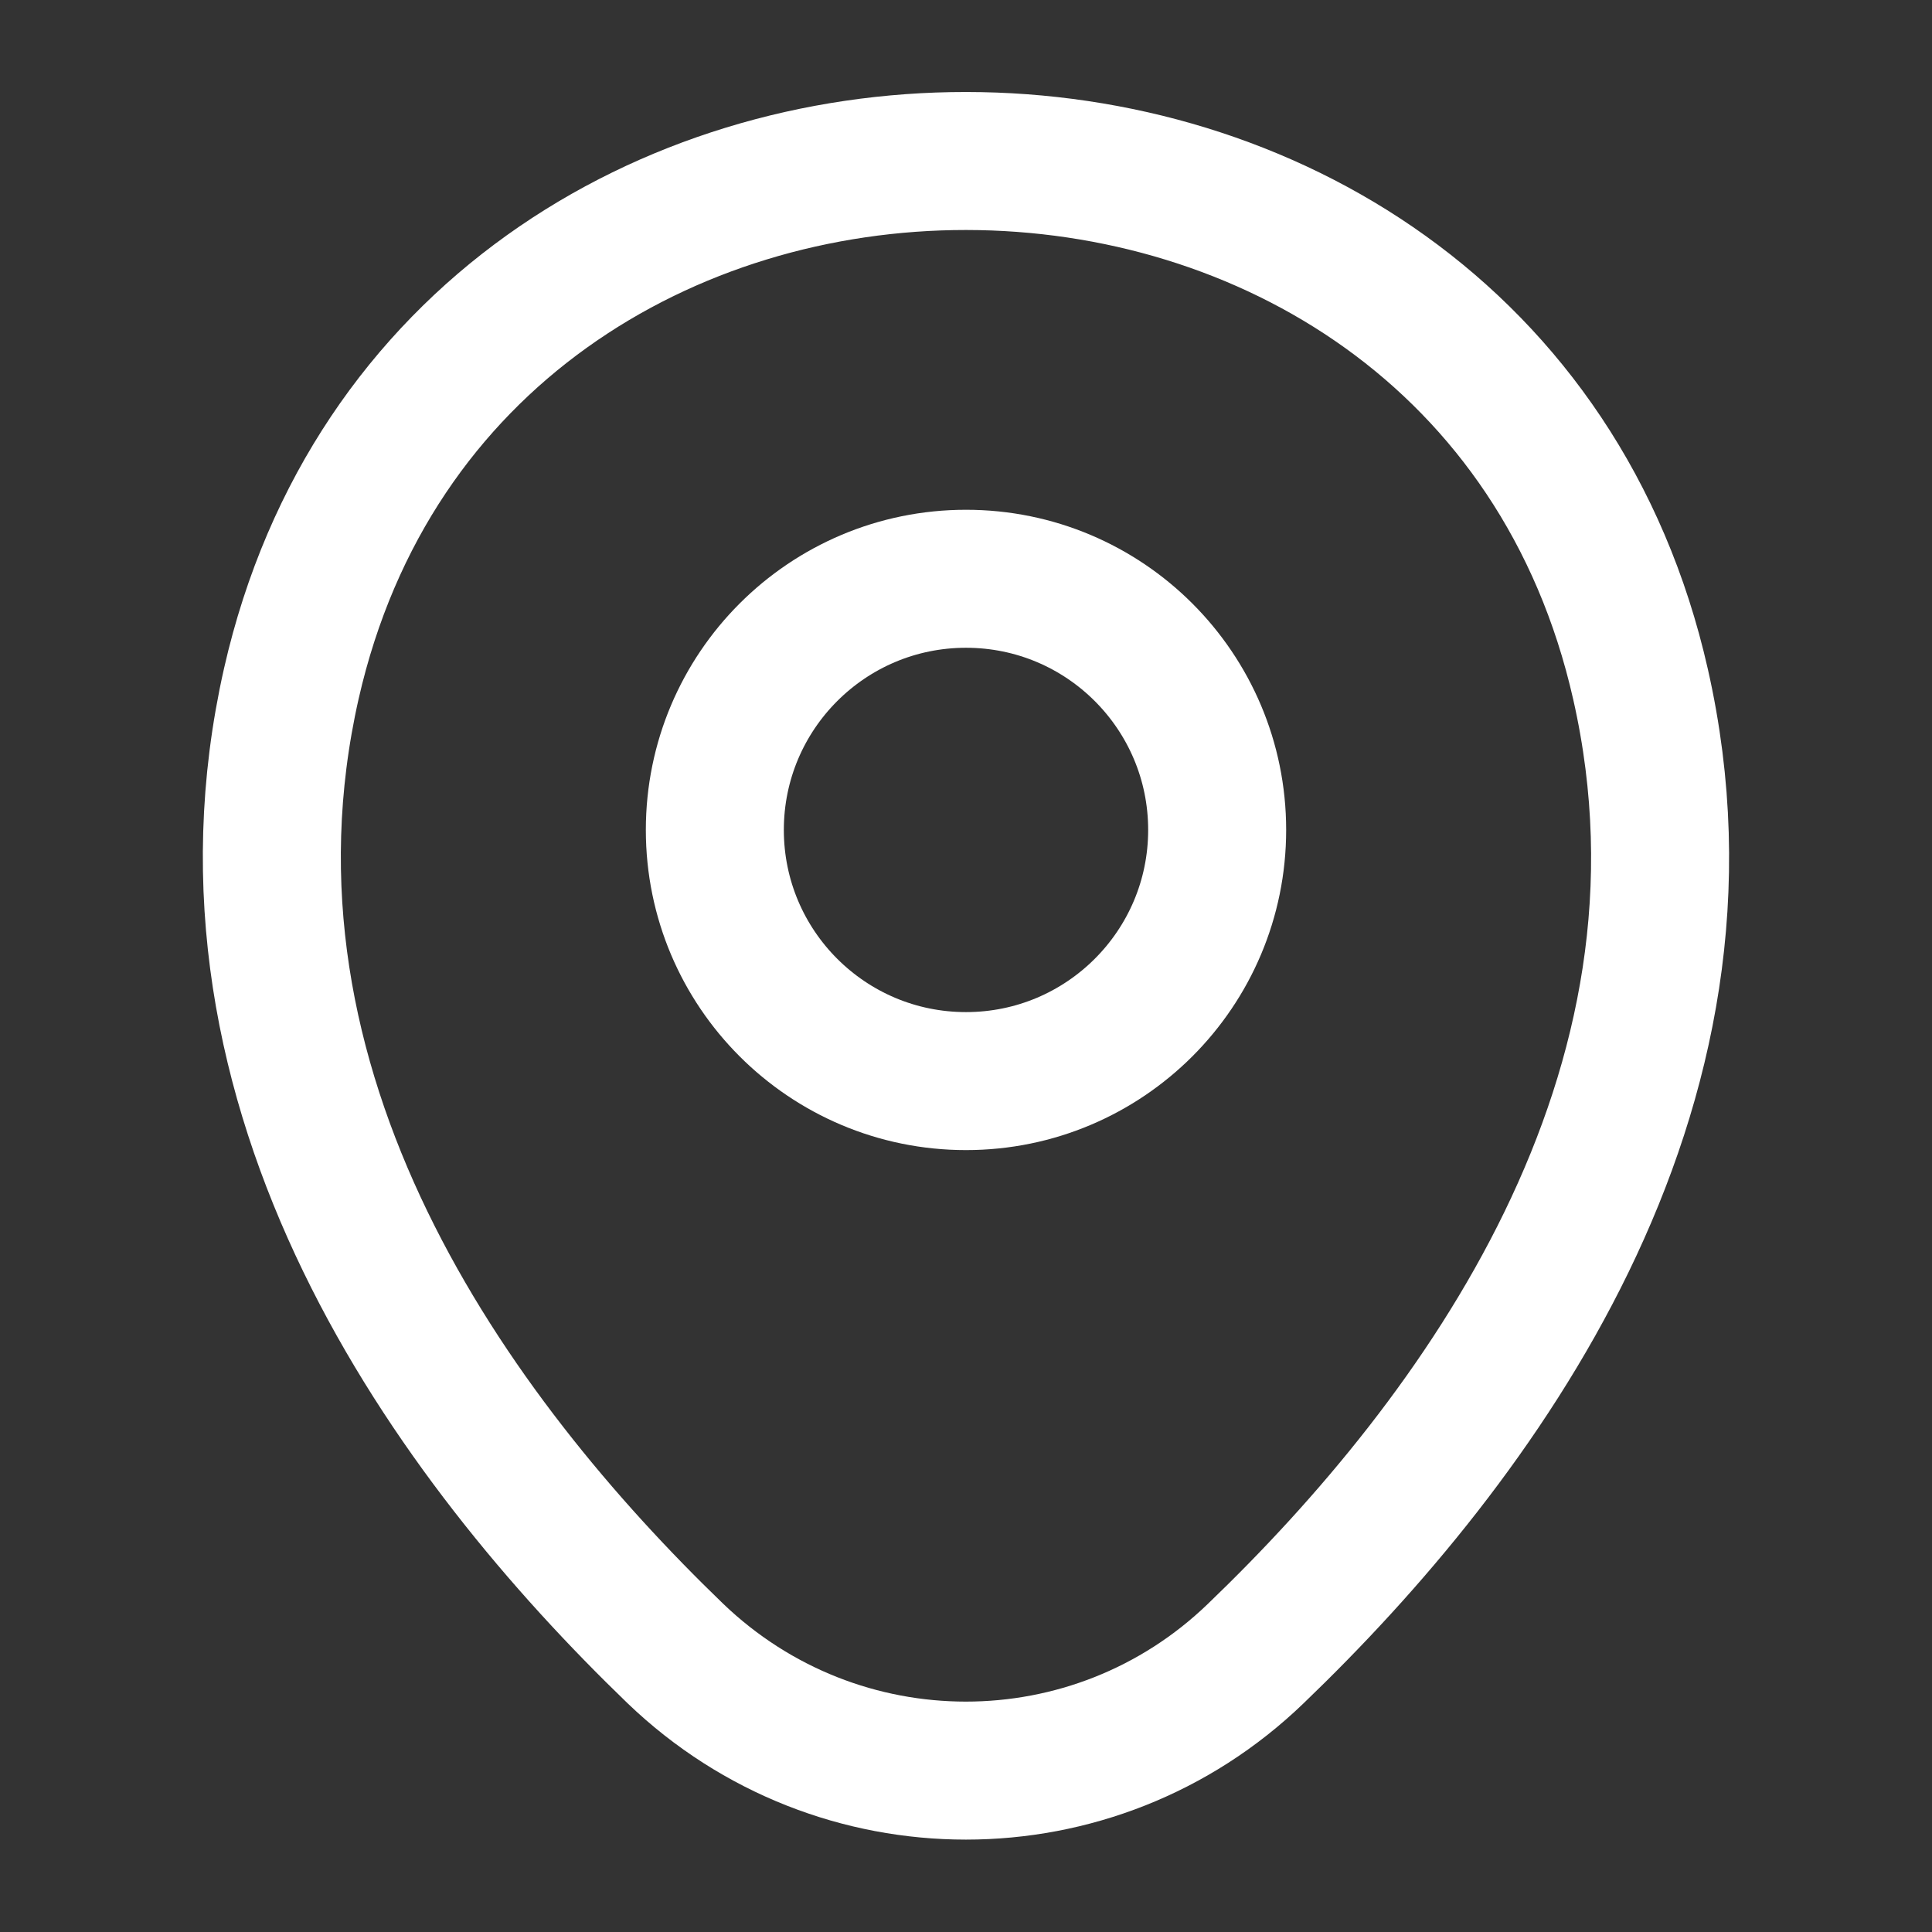
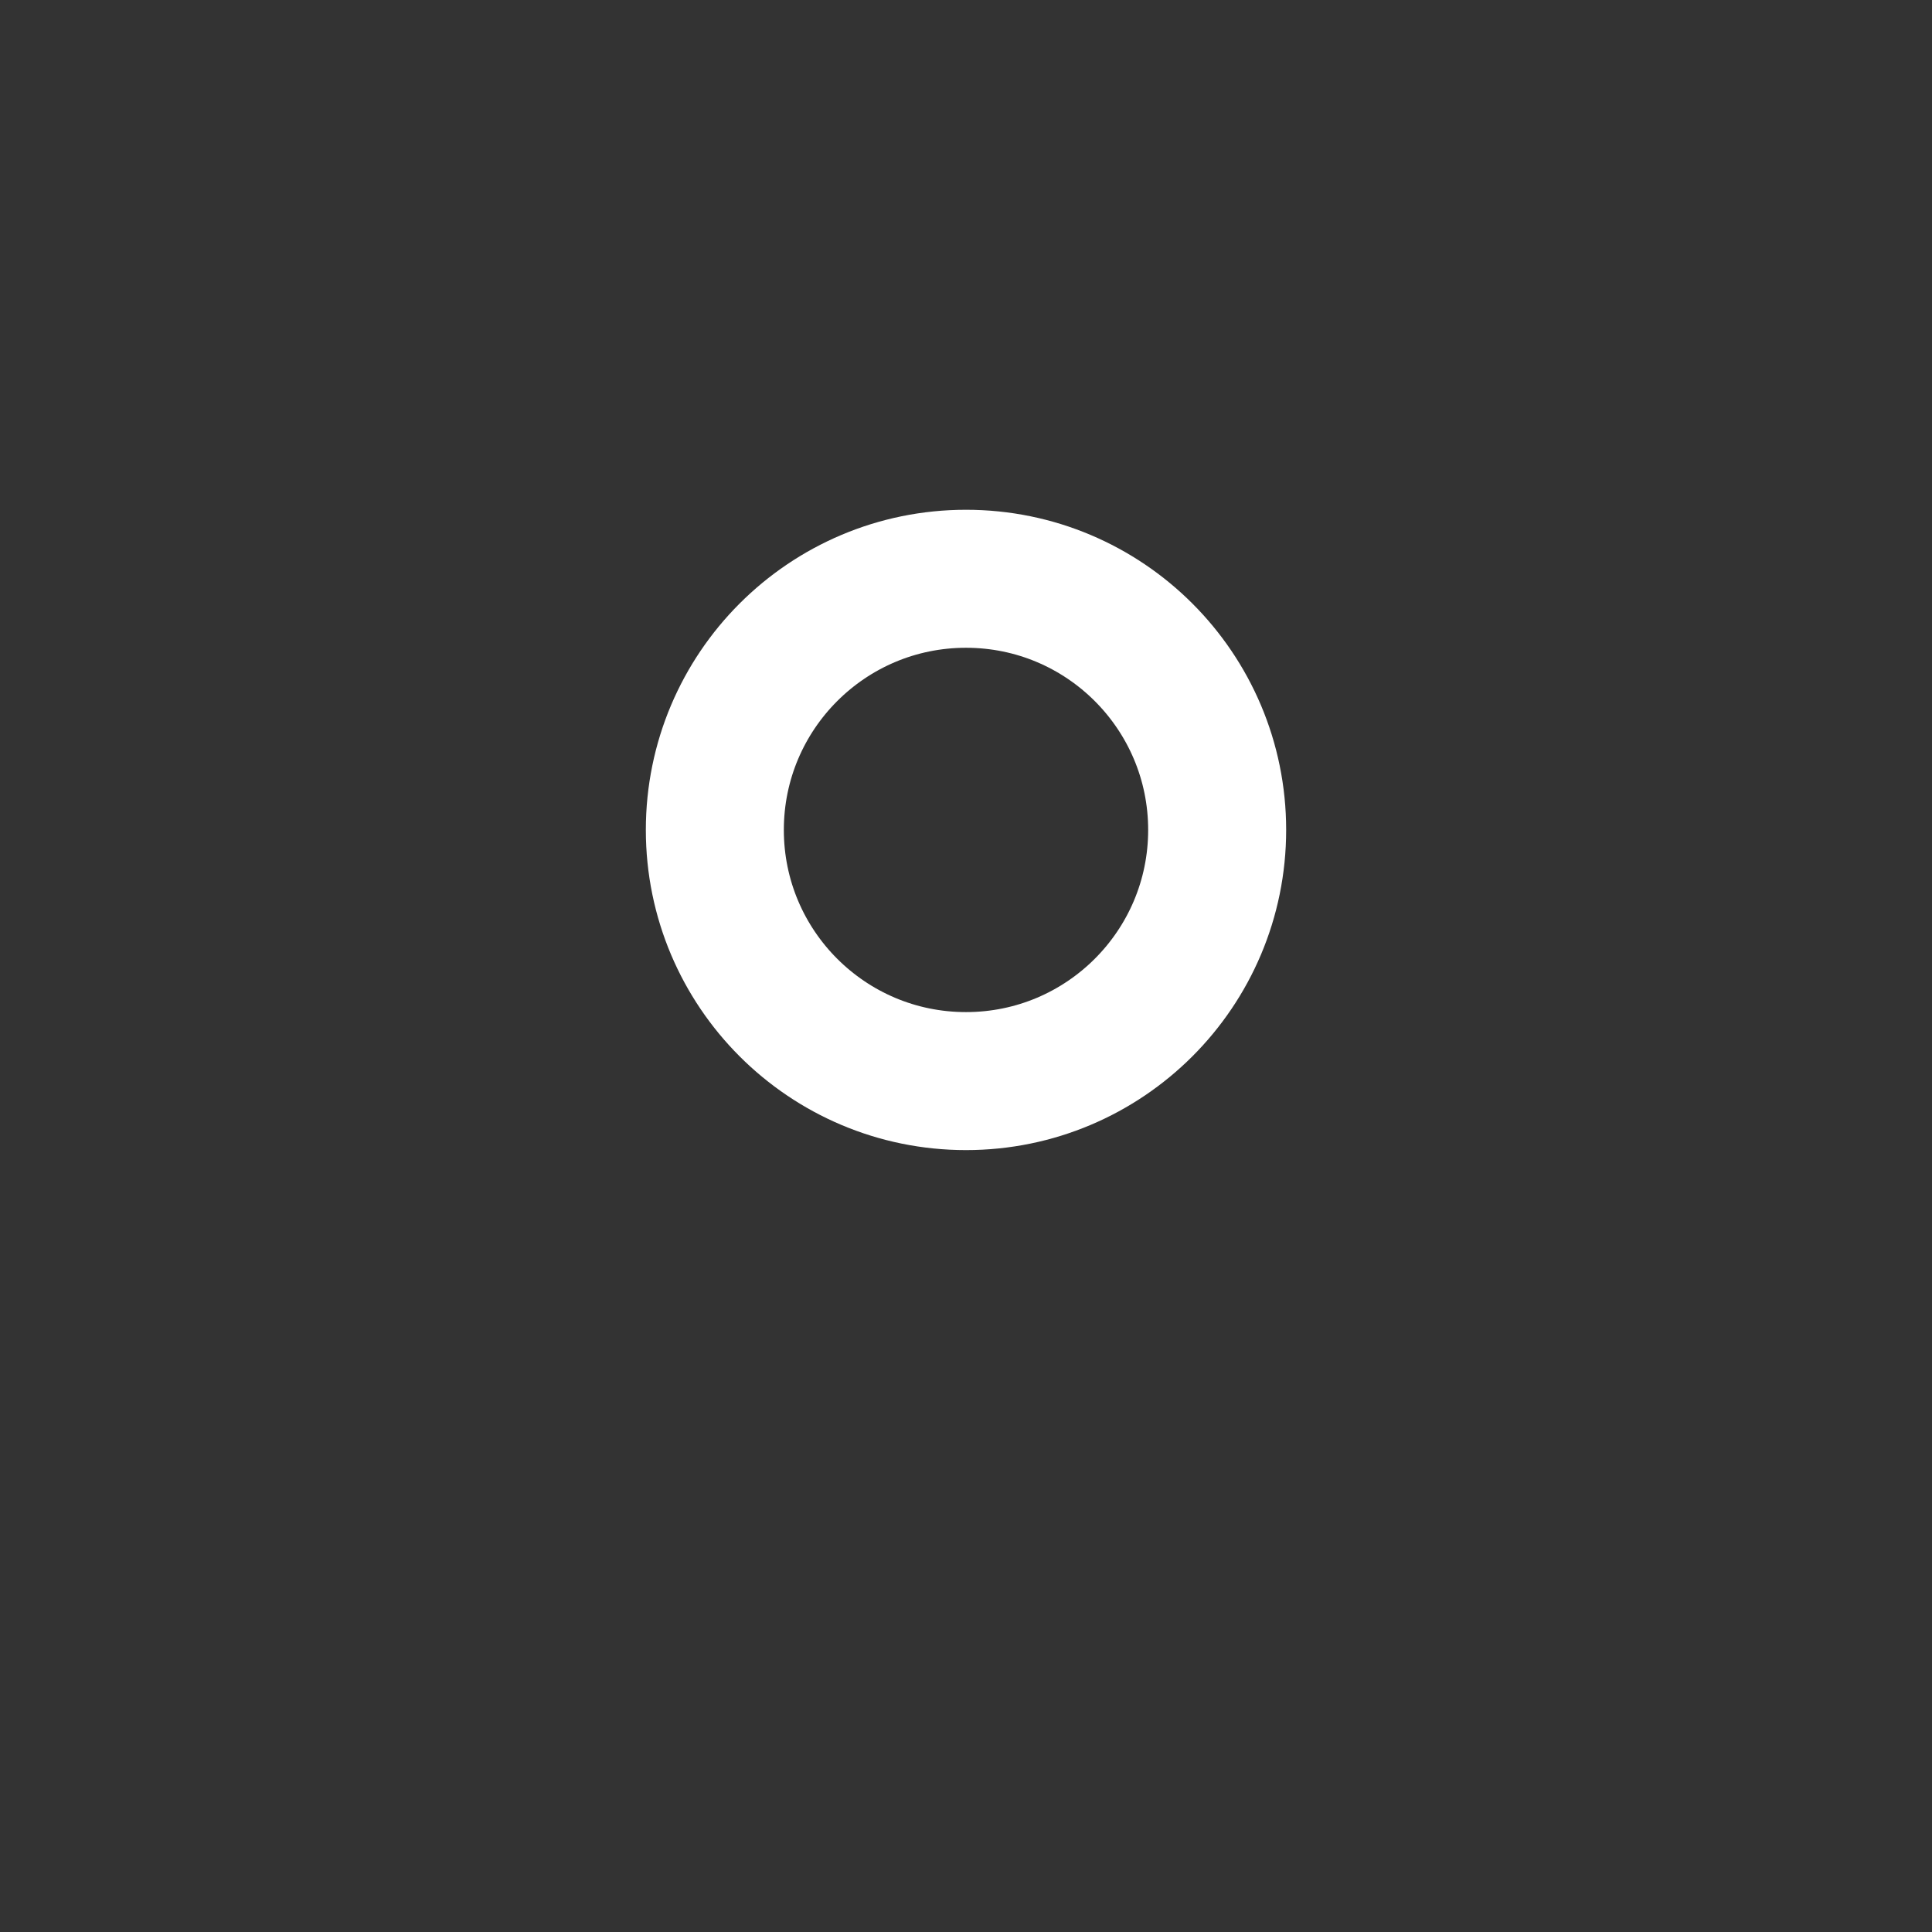
<svg xmlns="http://www.w3.org/2000/svg" width="21" height="21" viewBox="0 0 21 21" fill="none">
  <rect x="0" y="0" width="21" height="21" fill="#333333" stroke="none" />
  <path d="M10.5 11.751C12.008 11.751 13.23 10.529 13.23 9.021C13.23 7.513 12.008 6.291 10.5 6.291C8.992 6.291 7.77 7.513 7.77 9.021C7.77 10.529 8.992 11.751 10.5 11.751Z" stroke="white" stroke-width="1.5" />
-   <path d="M3.167 7.429C4.891 -0.149 16.117 -0.14 17.832 7.438C18.839 11.883 16.074 15.645 13.65 17.973C11.891 19.67 9.109 19.67 7.341 17.973C4.926 15.645 2.161 11.874 3.167 7.429Z" stroke="white" stroke-width="1.5" />
</svg>